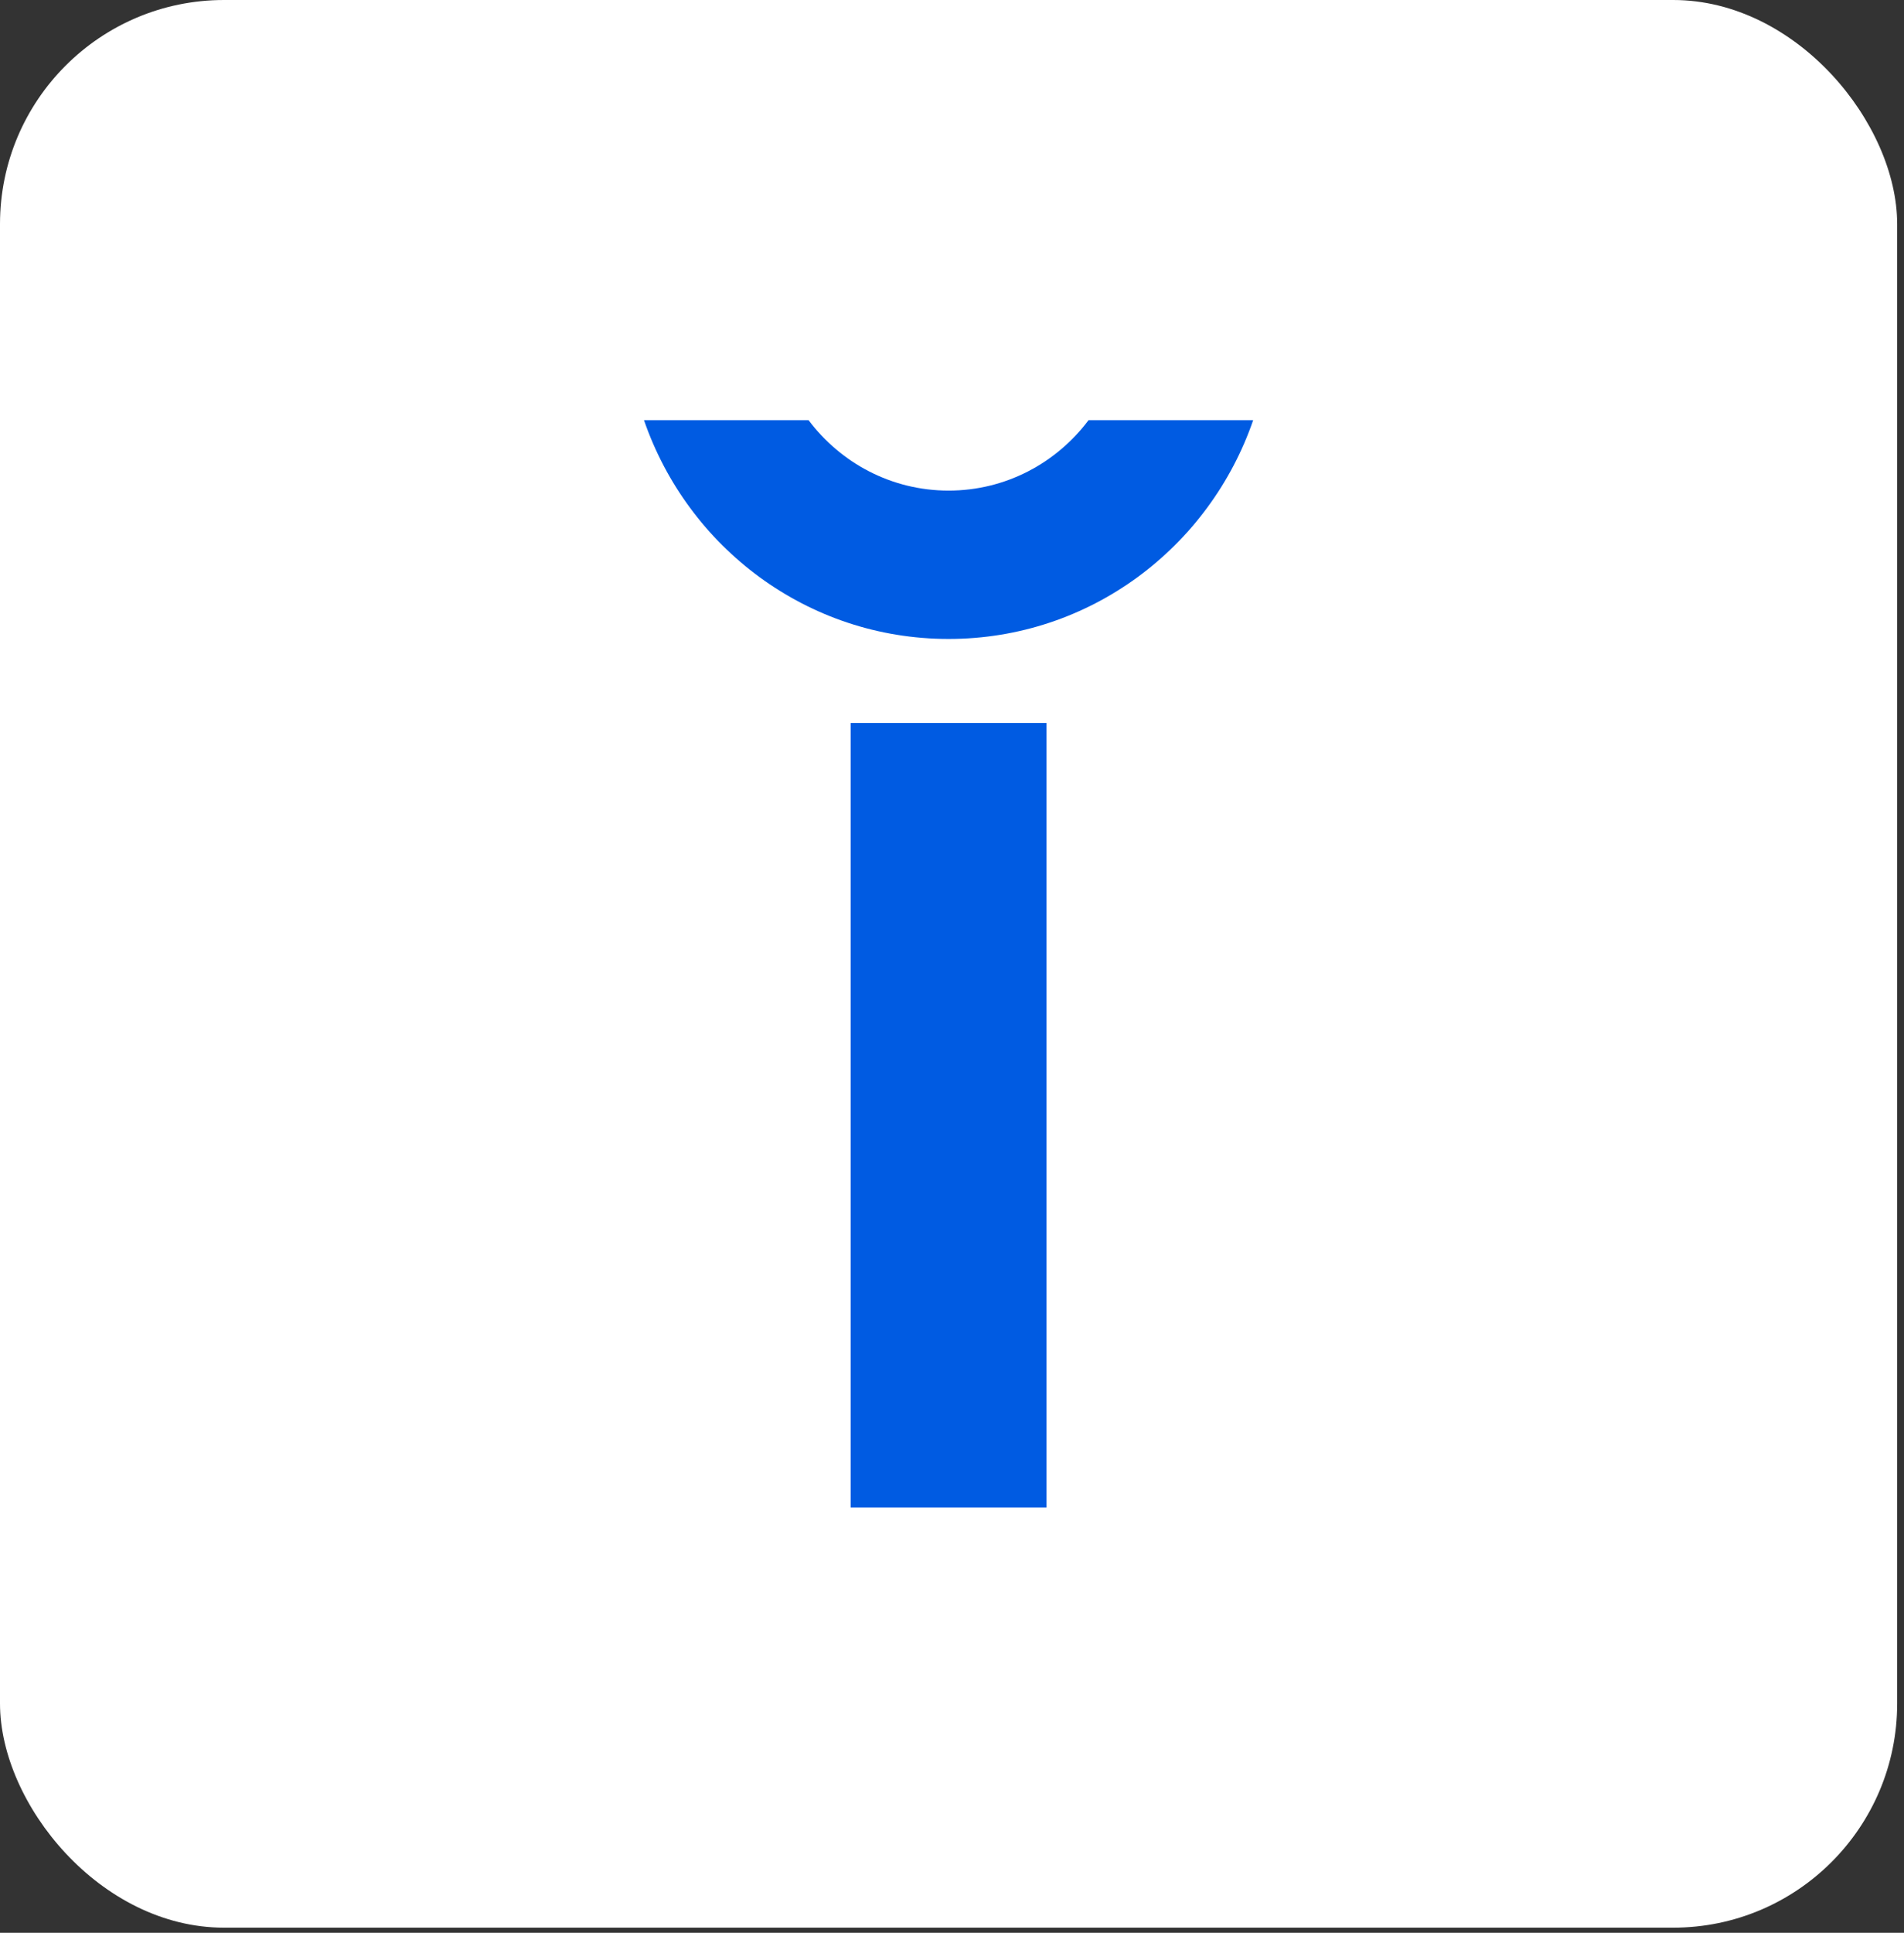
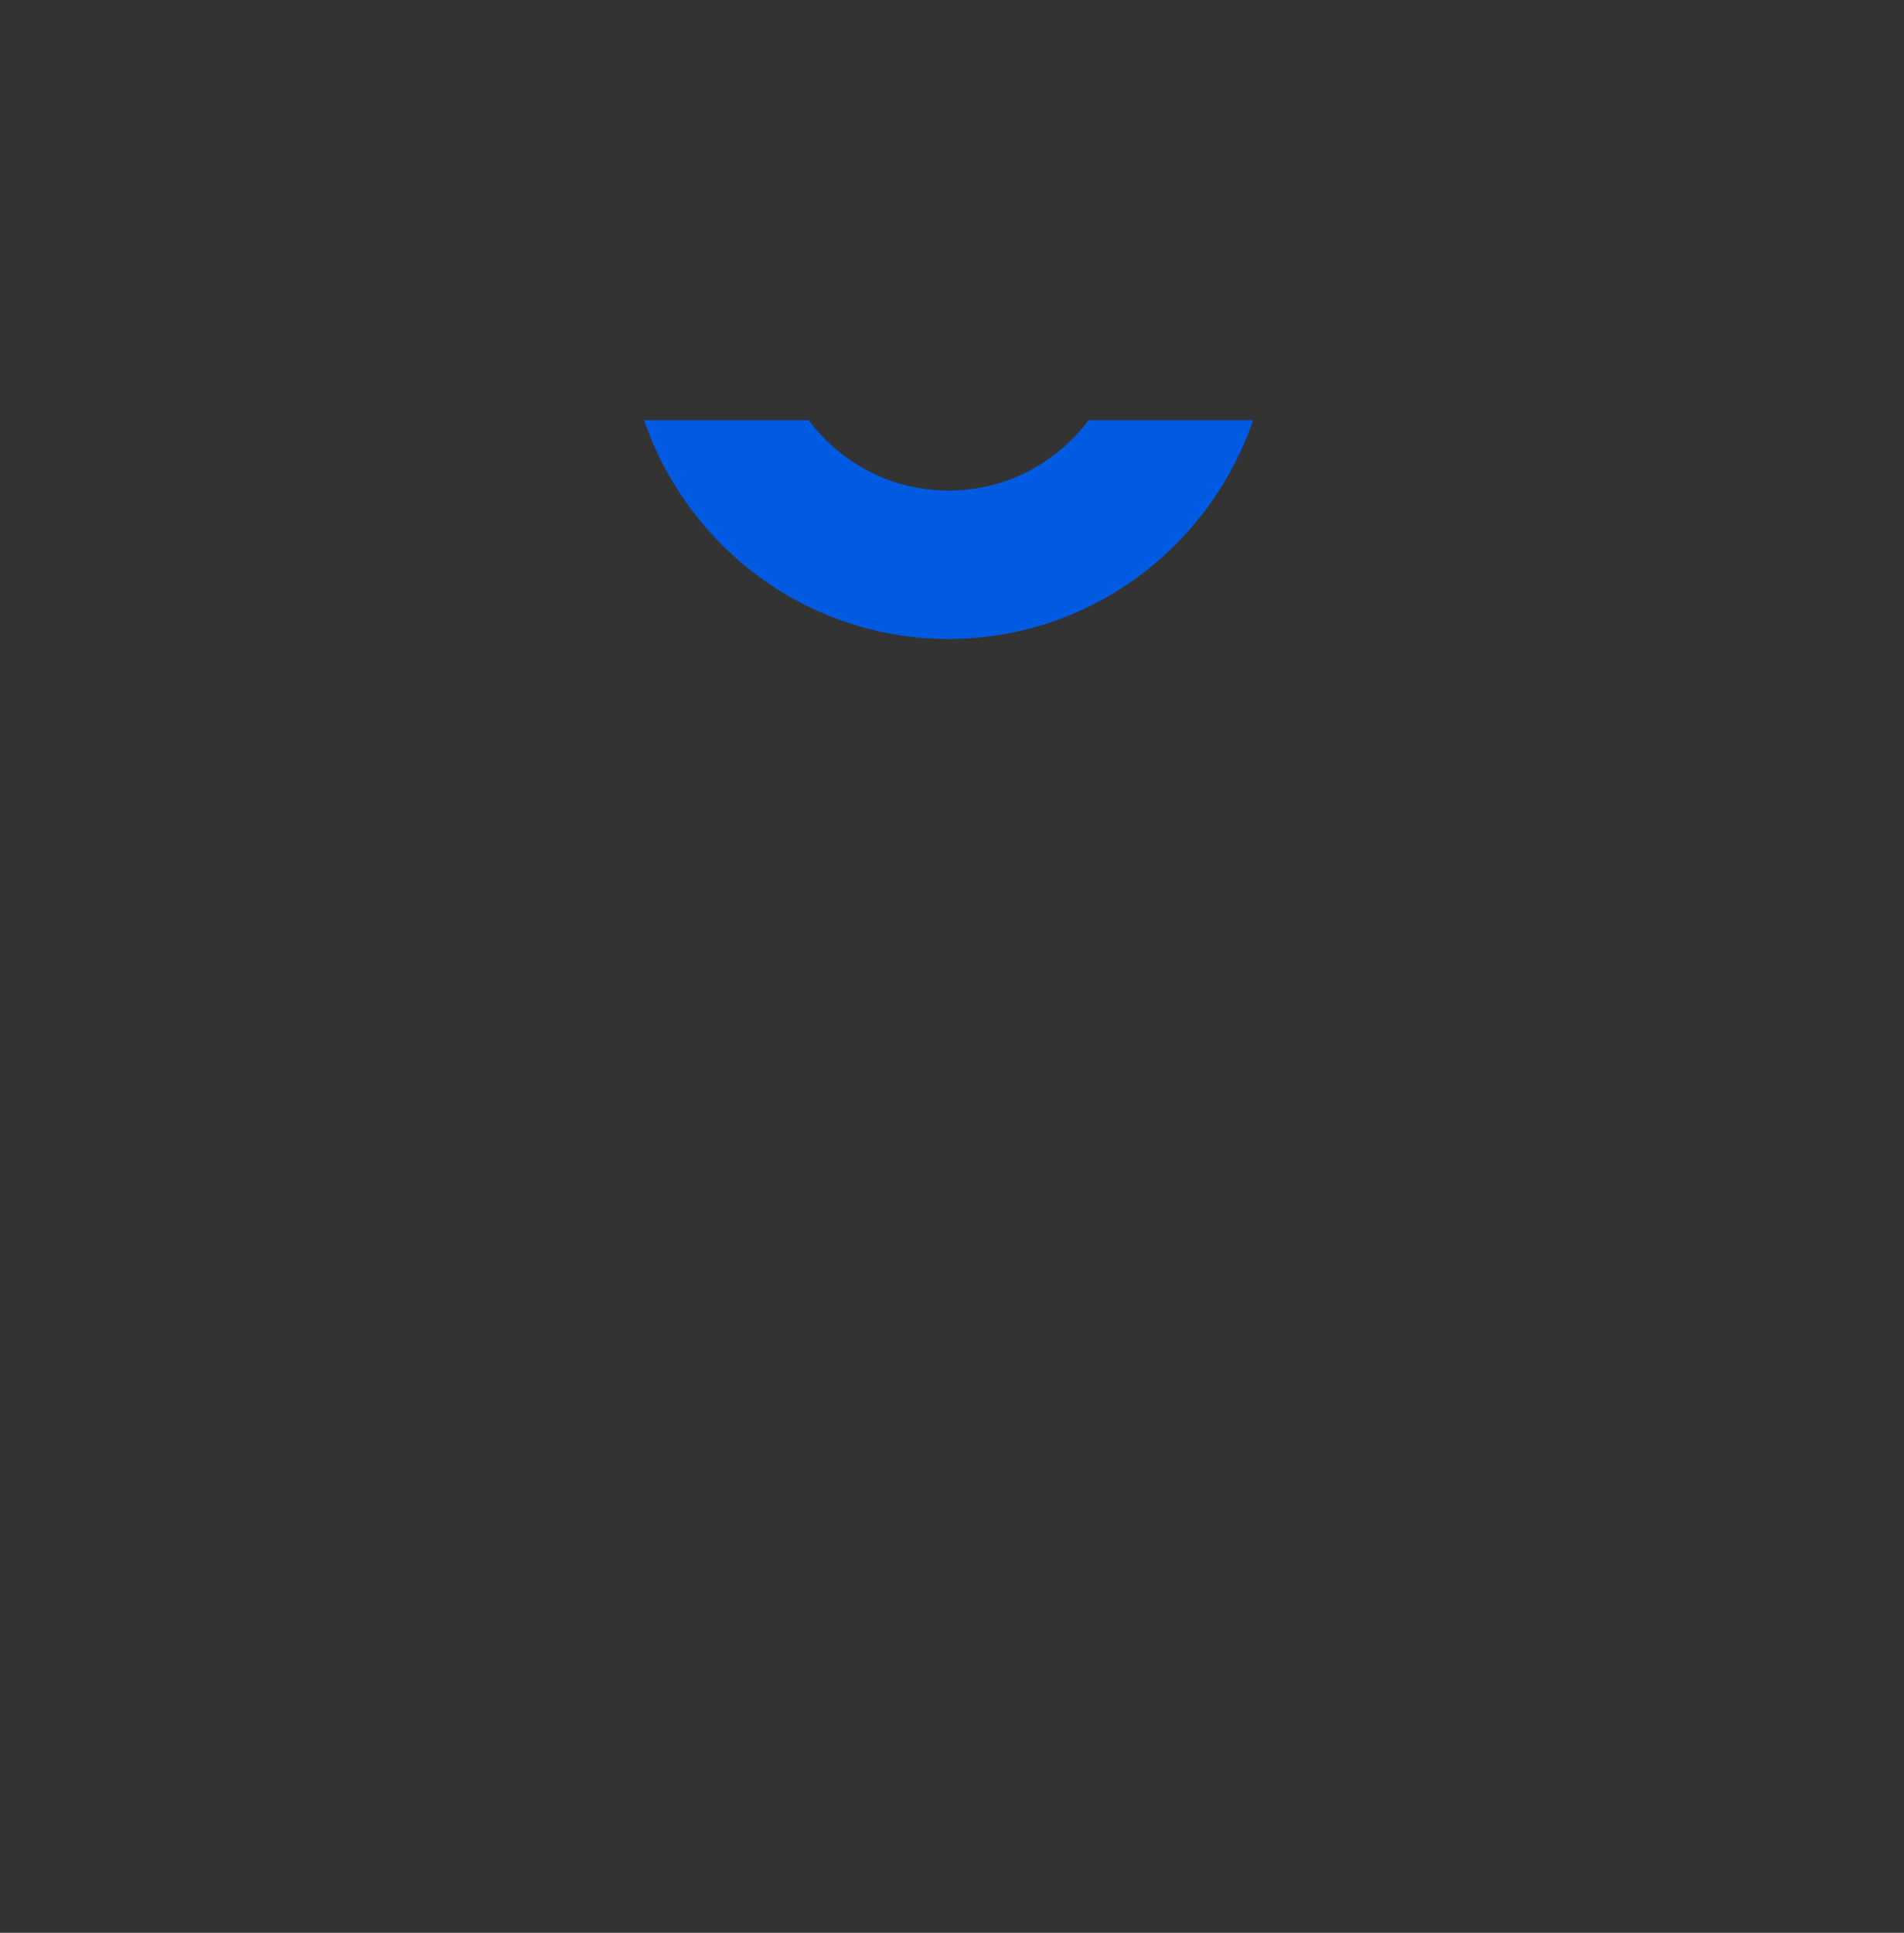
<svg xmlns="http://www.w3.org/2000/svg" width="68" height="69" viewBox="0 0 68 69" fill="none">
  <rect x="0" y="0" width="68" height="69" fill="#333333" stroke="none" />
-   <rect width="67.756" height="68.816" rx="8" fill="white" />
  <path d="M38.876 15C37.732 16.526 35.921 17.514 33.878 17.514C31.835 17.514 30.024 16.526 28.878 15H23C24.566 19.547 28.838 22.81 33.878 22.81C38.917 22.81 43.19 19.547 44.756 15H38.878H38.876Z" fill="#005BE2" />
-   <path d="M37.374 25.81H30.382V53.816H37.374V25.81Z" fill="#005BE2" />
</svg>